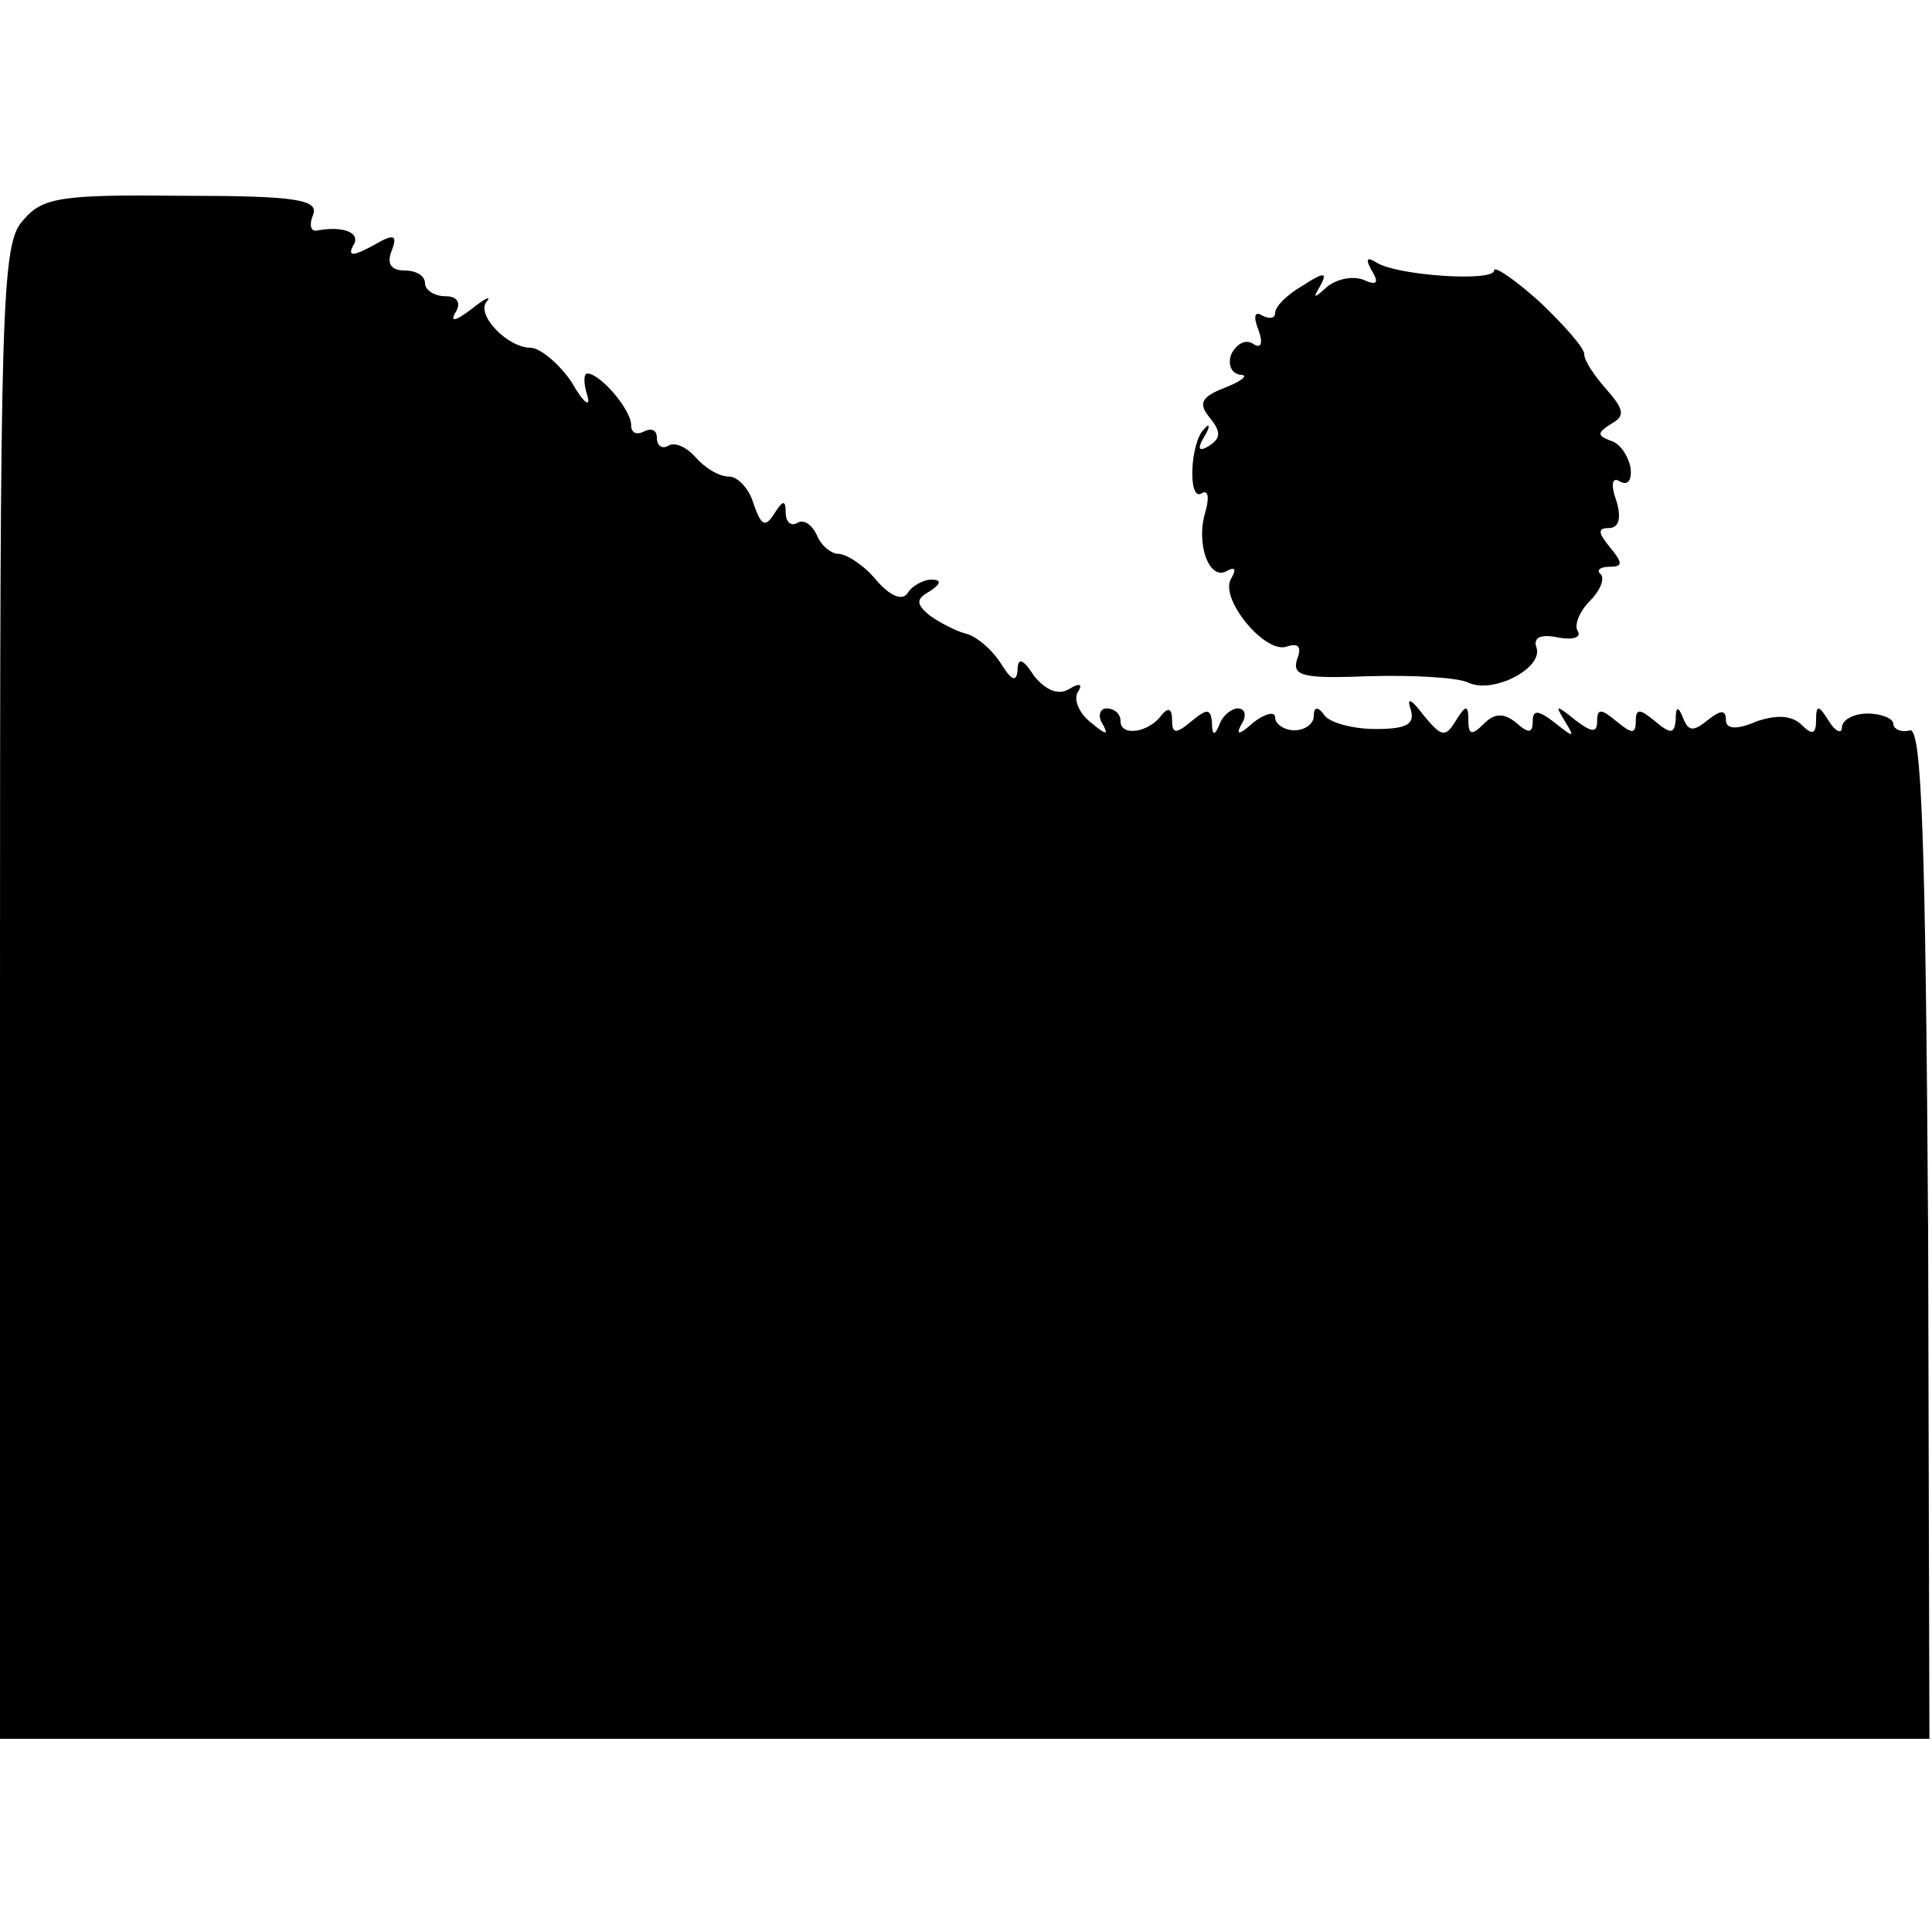
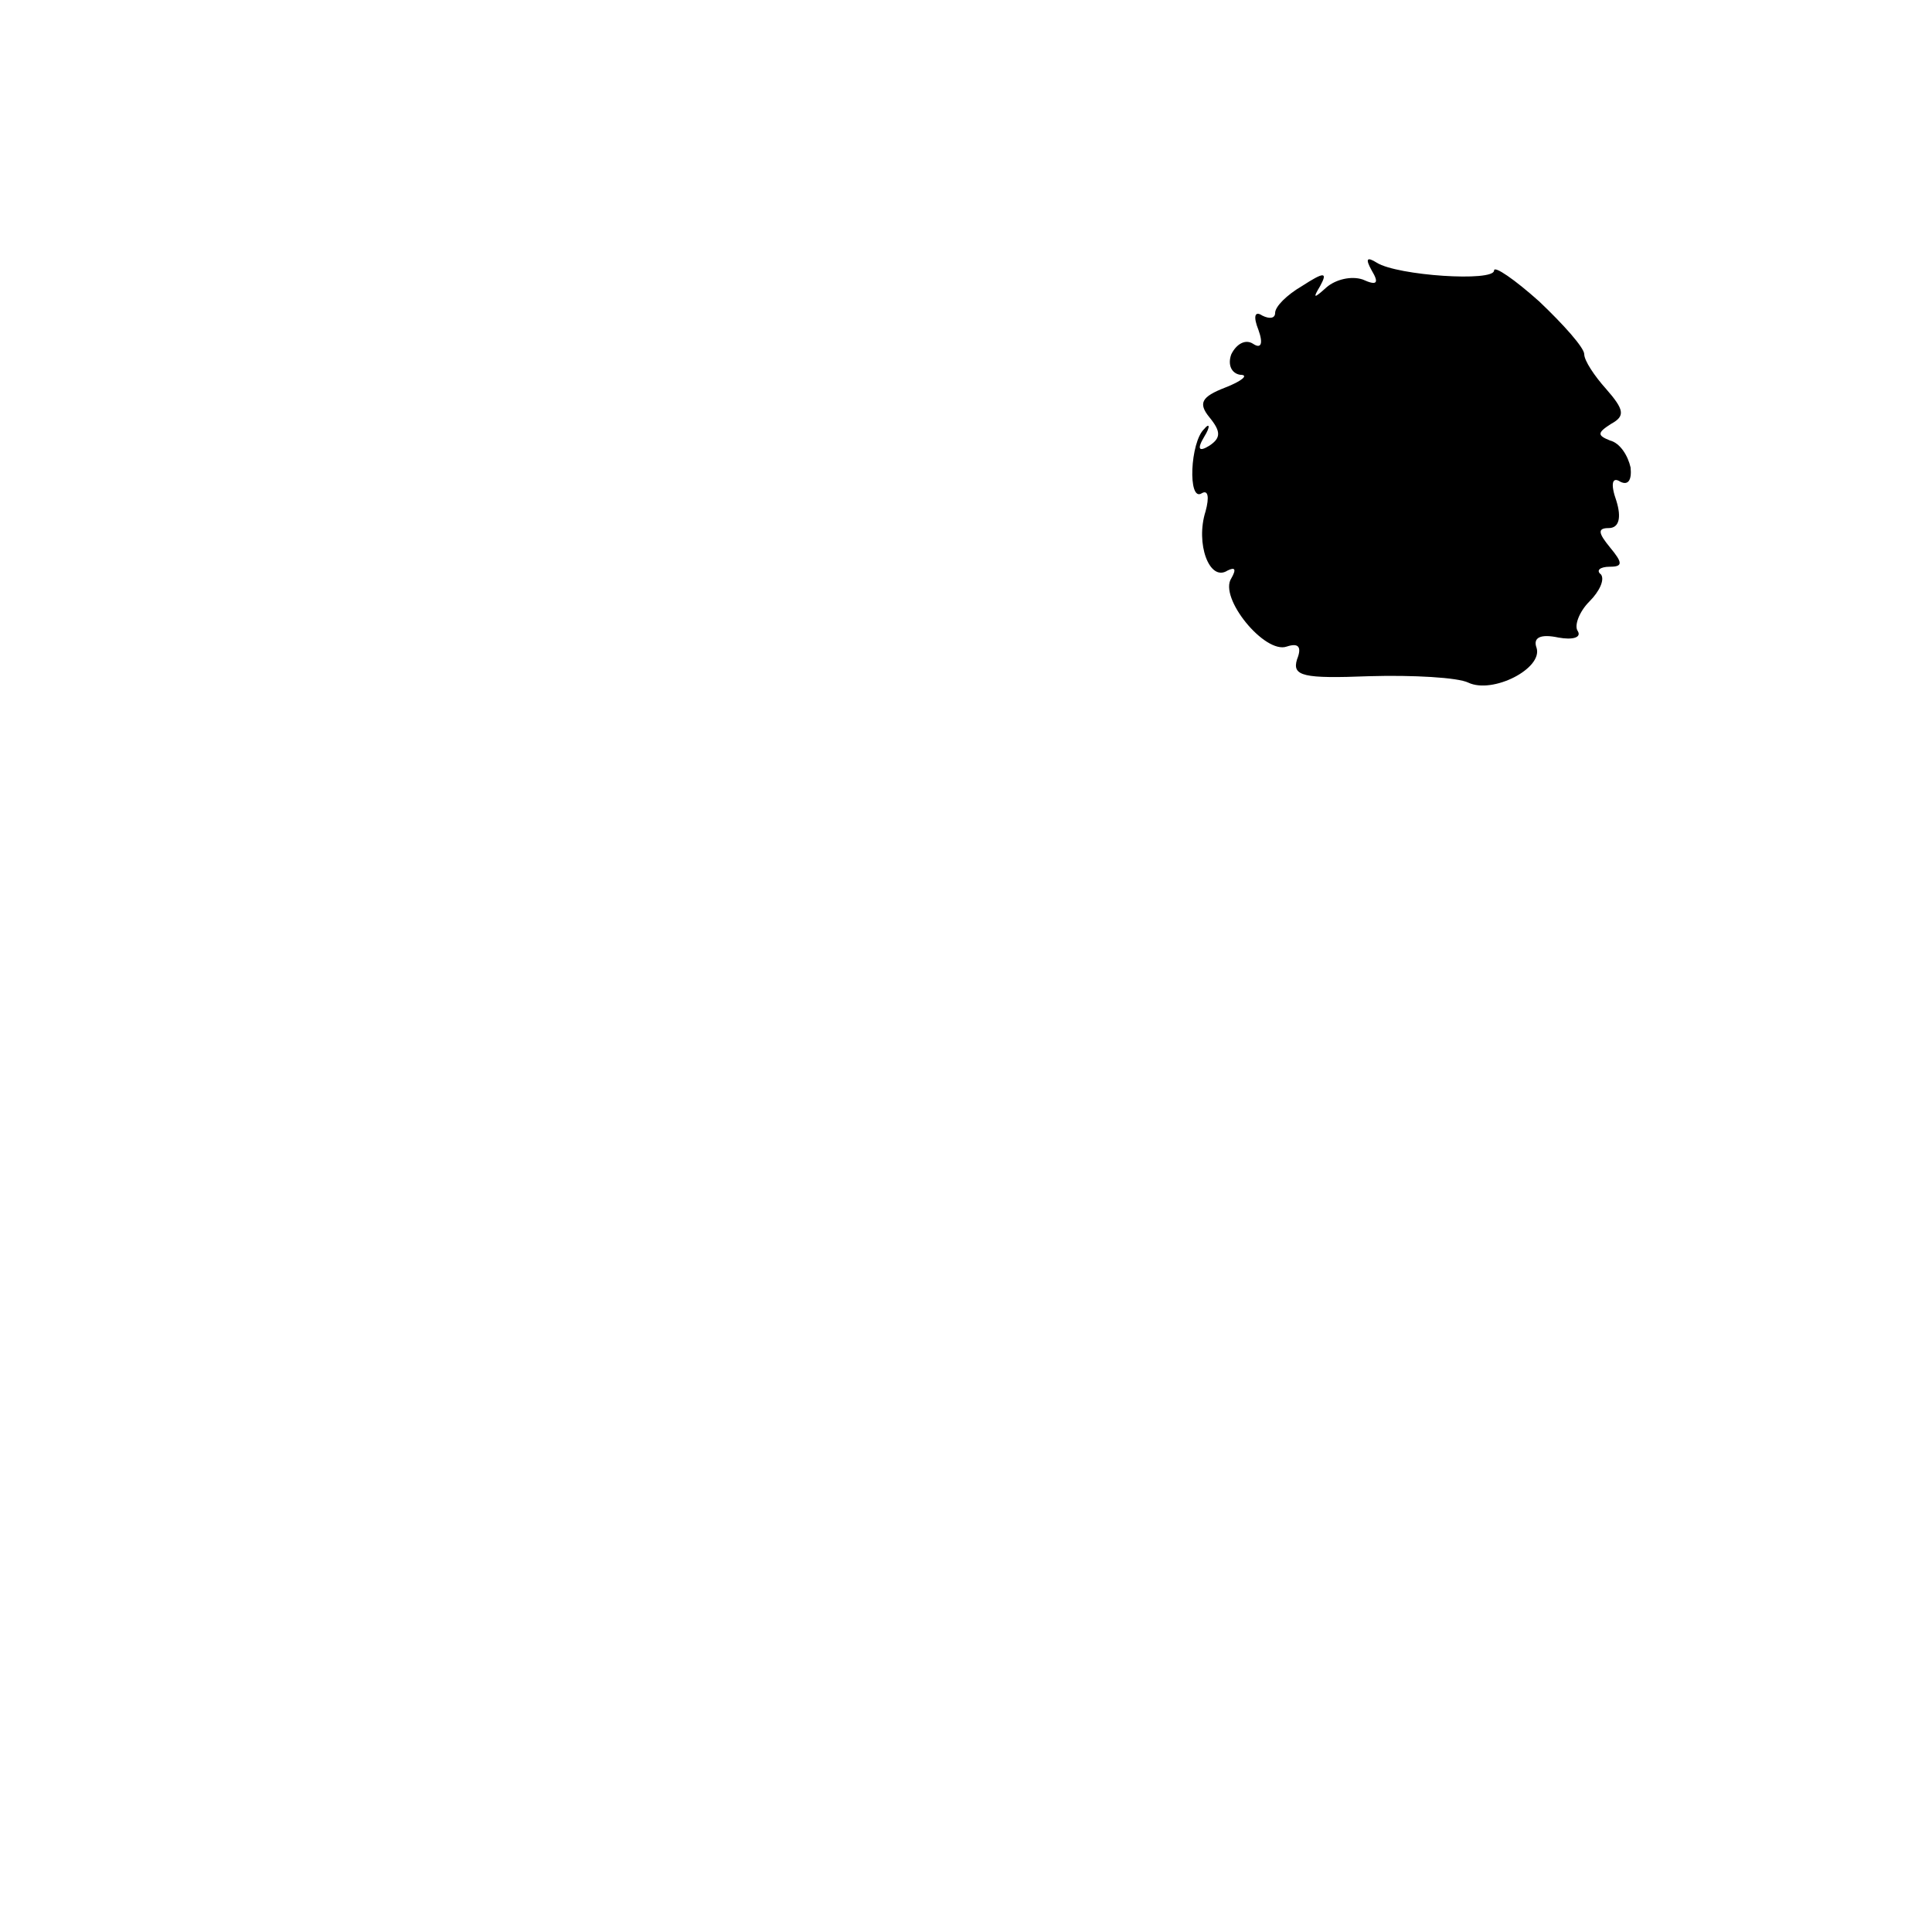
<svg xmlns="http://www.w3.org/2000/svg" version="1" width="200" height="200" viewBox="0 0 150 150">
-   <path d="M1.8 17.1C.1 18.9 0 23.2 0 77v58h149.8l-.1-39.3c-.2-30.7-.5-39.1-1.4-39-.7.2-1.3-.1-1.3-.5s-.9-.8-2-.8-2 .5-2 1.1c0 .5-.5.3-1-.5-.8-1.3-1-1.3-1-.1 0 1.1-.3 1.2-1.1.4-.8-.8-2-.8-3.5-.3-1.6.7-2.4.6-2.4-.1 0-.8-.4-.8-1.4 0-1.1.9-1.5.9-1.9-.1-.4-1-.6-1-.6.1-.1 1.1-.4 1.1-1.6.1-1.2-1-1.5-1-1.5 0s-.3 1-1.5 0-1.5-1-1.5 0c0 .9-.4.9-1.7-.1-1.5-1.2-1.6-1.2-.8.1s.7 1.3-.8.1c-1.3-1-1.7-1-1.7-.1s-.3 1-1.3.1c-1-.8-1.7-.7-2.5.1-.9.9-1.2.9-1.2-.3s-.2-1.2-1 .1-1.1 1.2-2.5-.5c-.9-1.2-1.3-1.4-1-.5.4 1.2-.2 1.6-2.7 1.6-1.8 0-3.6-.5-4-1.1-.5-.7-.8-.6-.8.1 0 .6-.7 1.1-1.5 1.1s-1.5-.5-1.5-1-.8-.3-1.7.4c-1.1 1-1.4 1-.9.1.4-.6.3-1.2-.3-1.2-.5 0-1.2.6-1.4 1.2-.4 1-.6.9-.6-.1-.1-1.1-.4-1.1-1.6-.1-1.2 1-1.5 1-1.5-.1 0-.9-.3-1-.8-.4-1 1.4-3.2 1.7-3.2.5 0-.6-.5-1-1.1-1-.5 0-.7.6-.3 1.2.5.9.3.9-.9-.1-.9-.7-1.4-1.8-1-2.4.4-.6.1-.7-.7-.2-.8.5-1.8.1-2.7-1-.9-1.4-1.3-1.5-1.3-.4-.1.9-.5.7-1.3-.6-.7-1.1-1.9-2.1-2.7-2.3-.8-.2-2.1-.9-2.8-1.4-1.1-.9-1.1-1.3 0-1.9.9-.6.9-.9.1-.9-.6 0-1.5.5-1.8 1-.4.7-1.4.3-2.5-1-.9-1.1-2.3-2-2.9-2-.6 0-1.4-.7-1.7-1.5-.4-.8-1-1.2-1.5-.9-.5.3-.9-.1-.9-.8 0-1-.2-1-.9.1s-1 .9-1.6-.8c-.3-1.1-1.2-2.1-1.9-2.1-.8 0-1.9-.7-2.6-1.5-.7-.8-1.6-1.2-2.1-.9-.5.3-.9 0-.9-.6s-.4-.8-1-.5c-.6.3-1 .1-1-.5 0-1.2-2.4-4-3.4-4-.3 0-.3.8 0 1.7.3 1-.3.6-1.2-1-1-1.5-2.5-2.7-3.2-2.7-1.8 0-4.3-2.6-3.4-3.6.4-.5-.2-.2-1.2.6-1.3 1-1.7 1-1.2.2.4-.7.1-1.2-.8-1.2s-1.6-.5-1.6-1c0-.6-.7-1-1.6-1-1 0-1.4-.5-1-1.5.5-1.3.2-1.4-1.5-.4-1.5.8-1.9.8-1.5 0 .7-1-.7-1.6-2.8-1.2-.5.1-.6-.5-.3-1.2.5-1.2-1.3-1.5-10.1-1.5-9.4-.1-10.9.1-12.4 1.9z" />
  <path d="M106.5 21c.6 1 .4 1.2-.7.7-.9-.3-2.1 0-2.8.6-1 .9-1.1.9-.5-.1.6-1.1.3-1.1-1.4 0-1.2.7-2.1 1.6-2.1 2.1 0 .4-.4.5-1 .2-.6-.4-.7.1-.3 1.1.4 1.1.2 1.5-.4 1.1-.6-.4-1.3 0-1.7.8-.3.8 0 1.5.7 1.6.7 0 .1.5-1.2 1-1.8.7-2.1 1.2-1.2 2.3.9 1.1.9 1.6 0 2.2-.8.5-1 .3-.4-.7.5-.8.4-1.1 0-.6-1.1 1-1.3 5.7-.2 5 .5-.3.6.3.3 1.4-.8 2.5.3 5.5 1.7 4.6.6-.3.7-.1.3.6-1 1.5 2.6 5.9 4.3 5.3.9-.3 1.2 0 .8 1-.4 1.3.5 1.5 5.6 1.3 3.4-.1 6.9.1 7.7.5 1.9.9 5.8-1.1 5.3-2.7-.3-.8.3-1.1 1.7-.8 1.1.2 1.8 0 1.5-.5-.3-.4.1-1.5.9-2.3.8-.8 1.2-1.7.9-2.1-.4-.3-.1-.6.7-.6 1 0 1-.3 0-1.5-.9-1.1-1-1.5-.1-1.5.8 0 1-.8.6-2.1-.5-1.4-.3-1.9.3-1.5.6.3.9-.1.8-1.1-.2-.9-.8-1.9-1.6-2.1-1-.4-1-.6.1-1.3 1.1-.6 1-1.1-.4-2.7-.9-1-1.7-2.2-1.7-2.7s-1.6-2.3-3.5-4.1c-1.9-1.7-3.5-2.8-3.5-2.4 0 .9-7.5.4-9.1-.6-.8-.5-.9-.3-.4.6z" />
</svg>